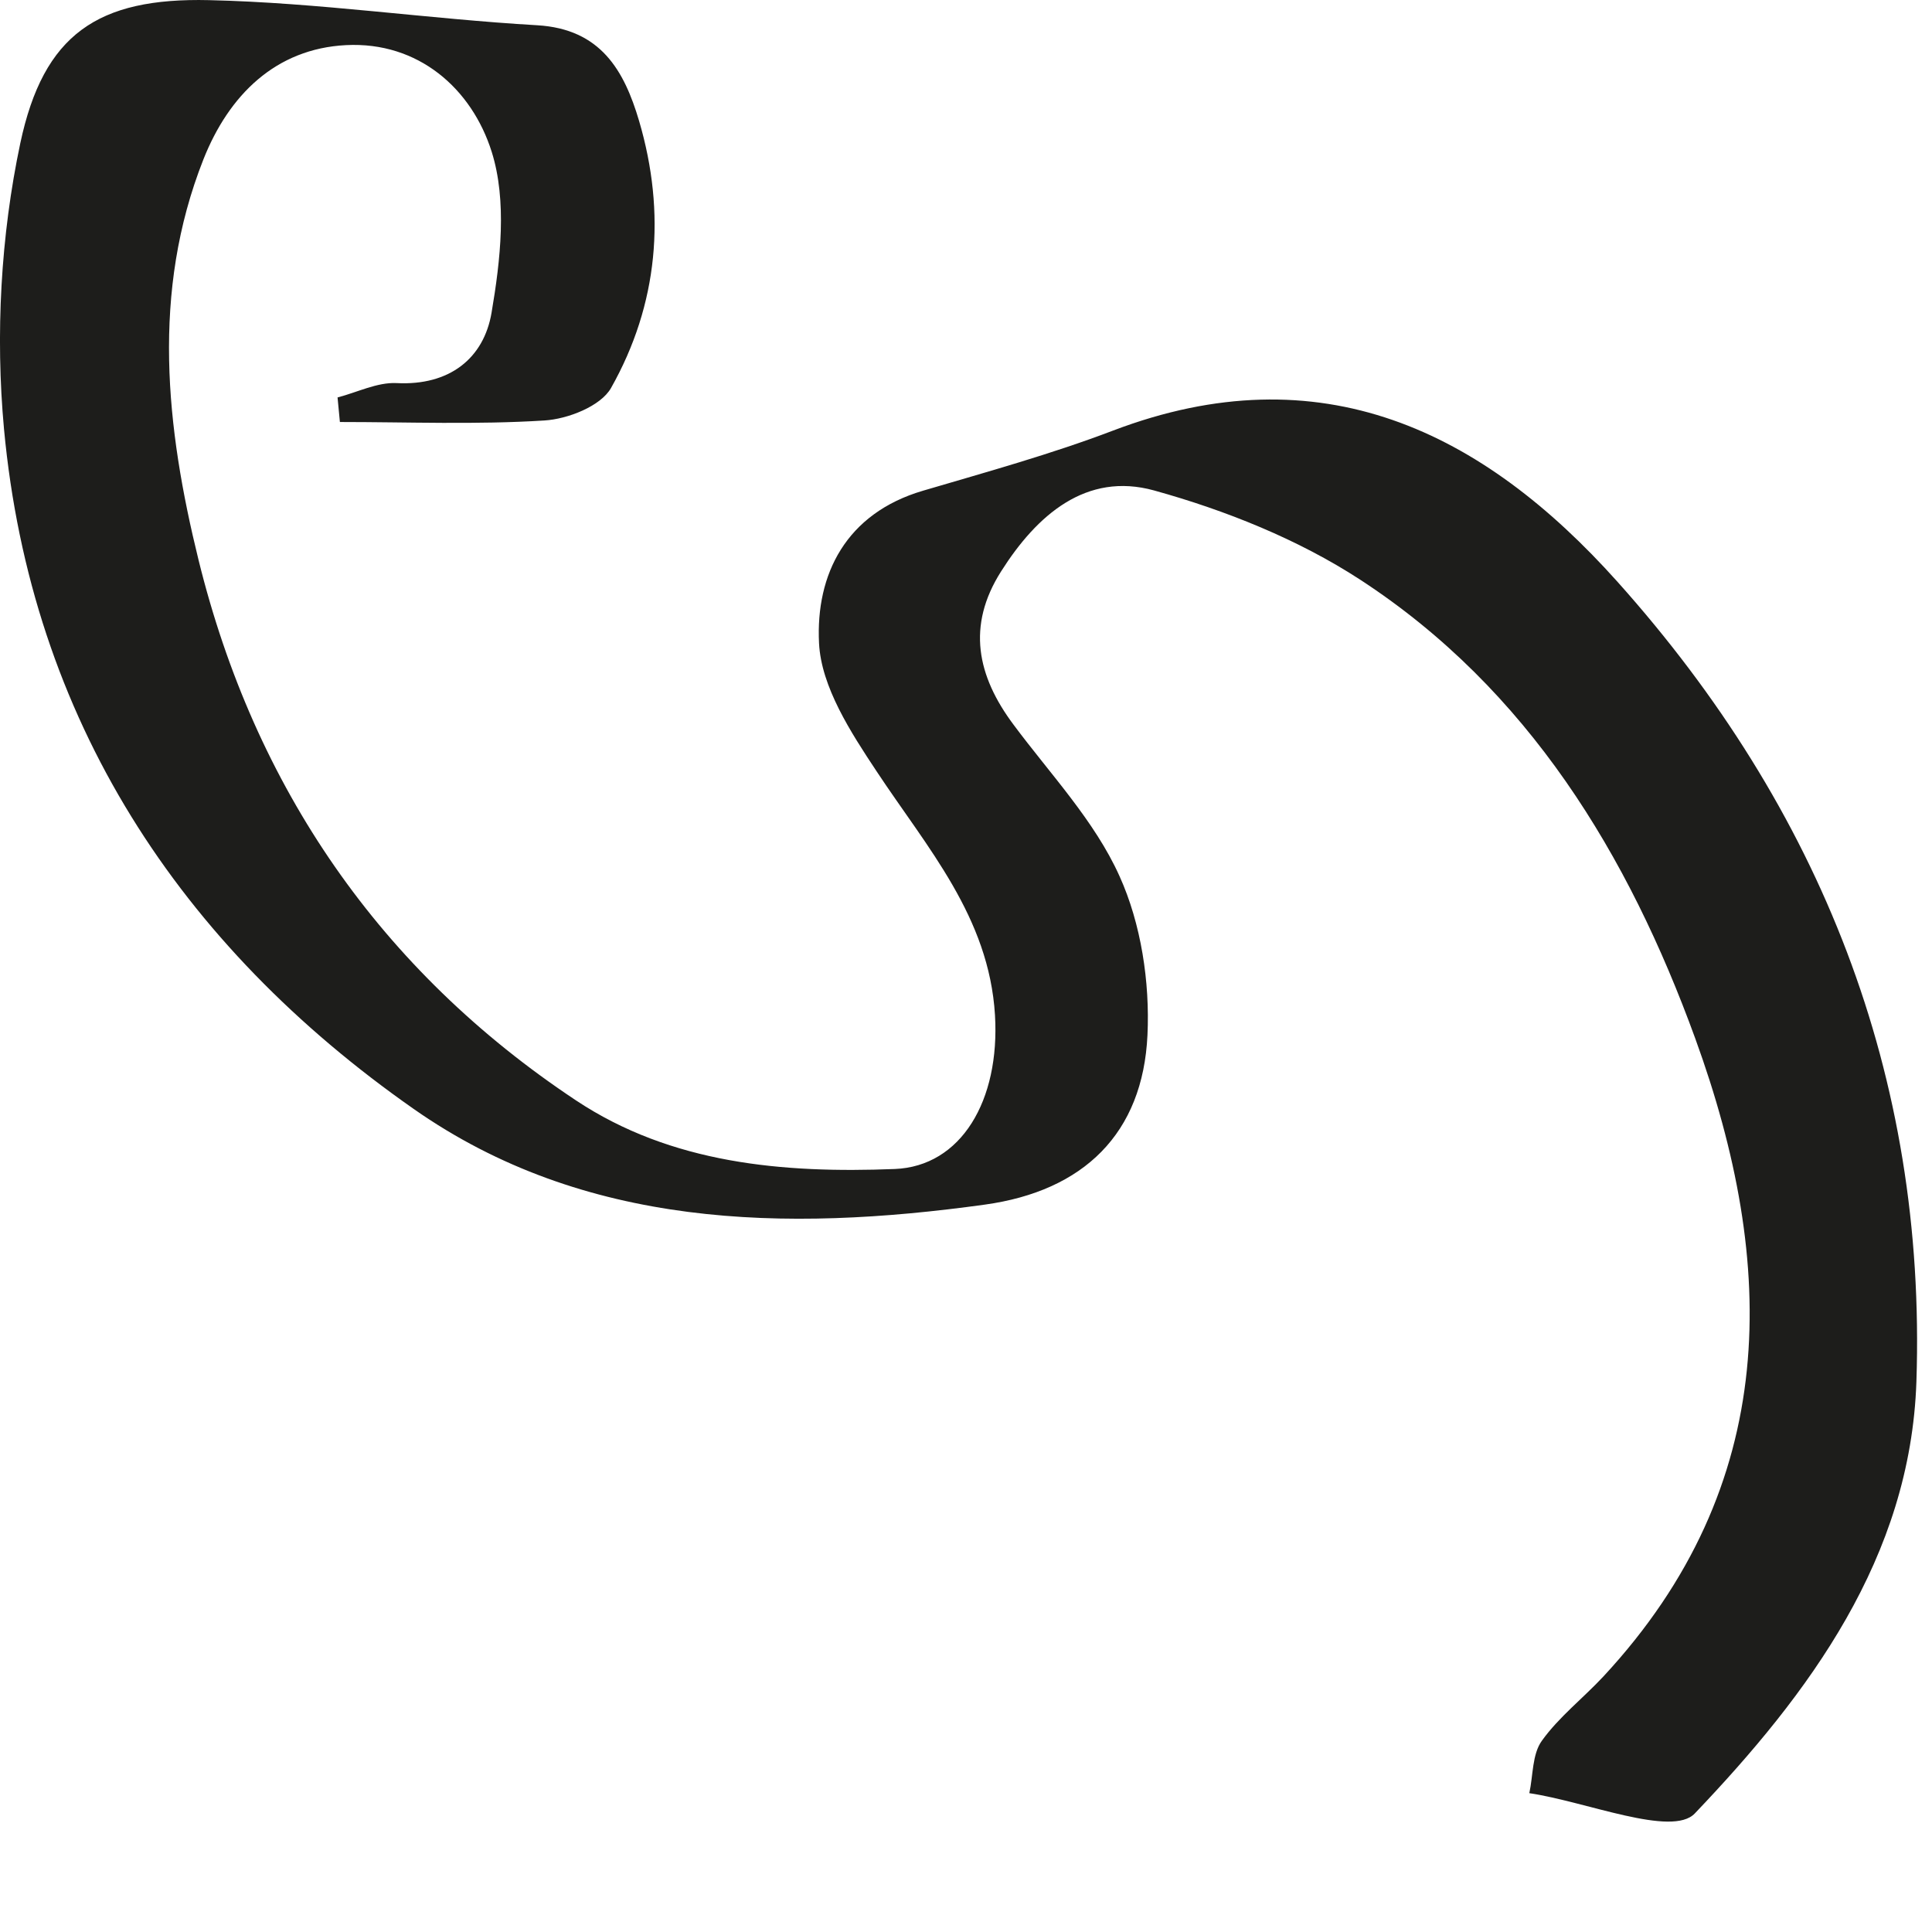
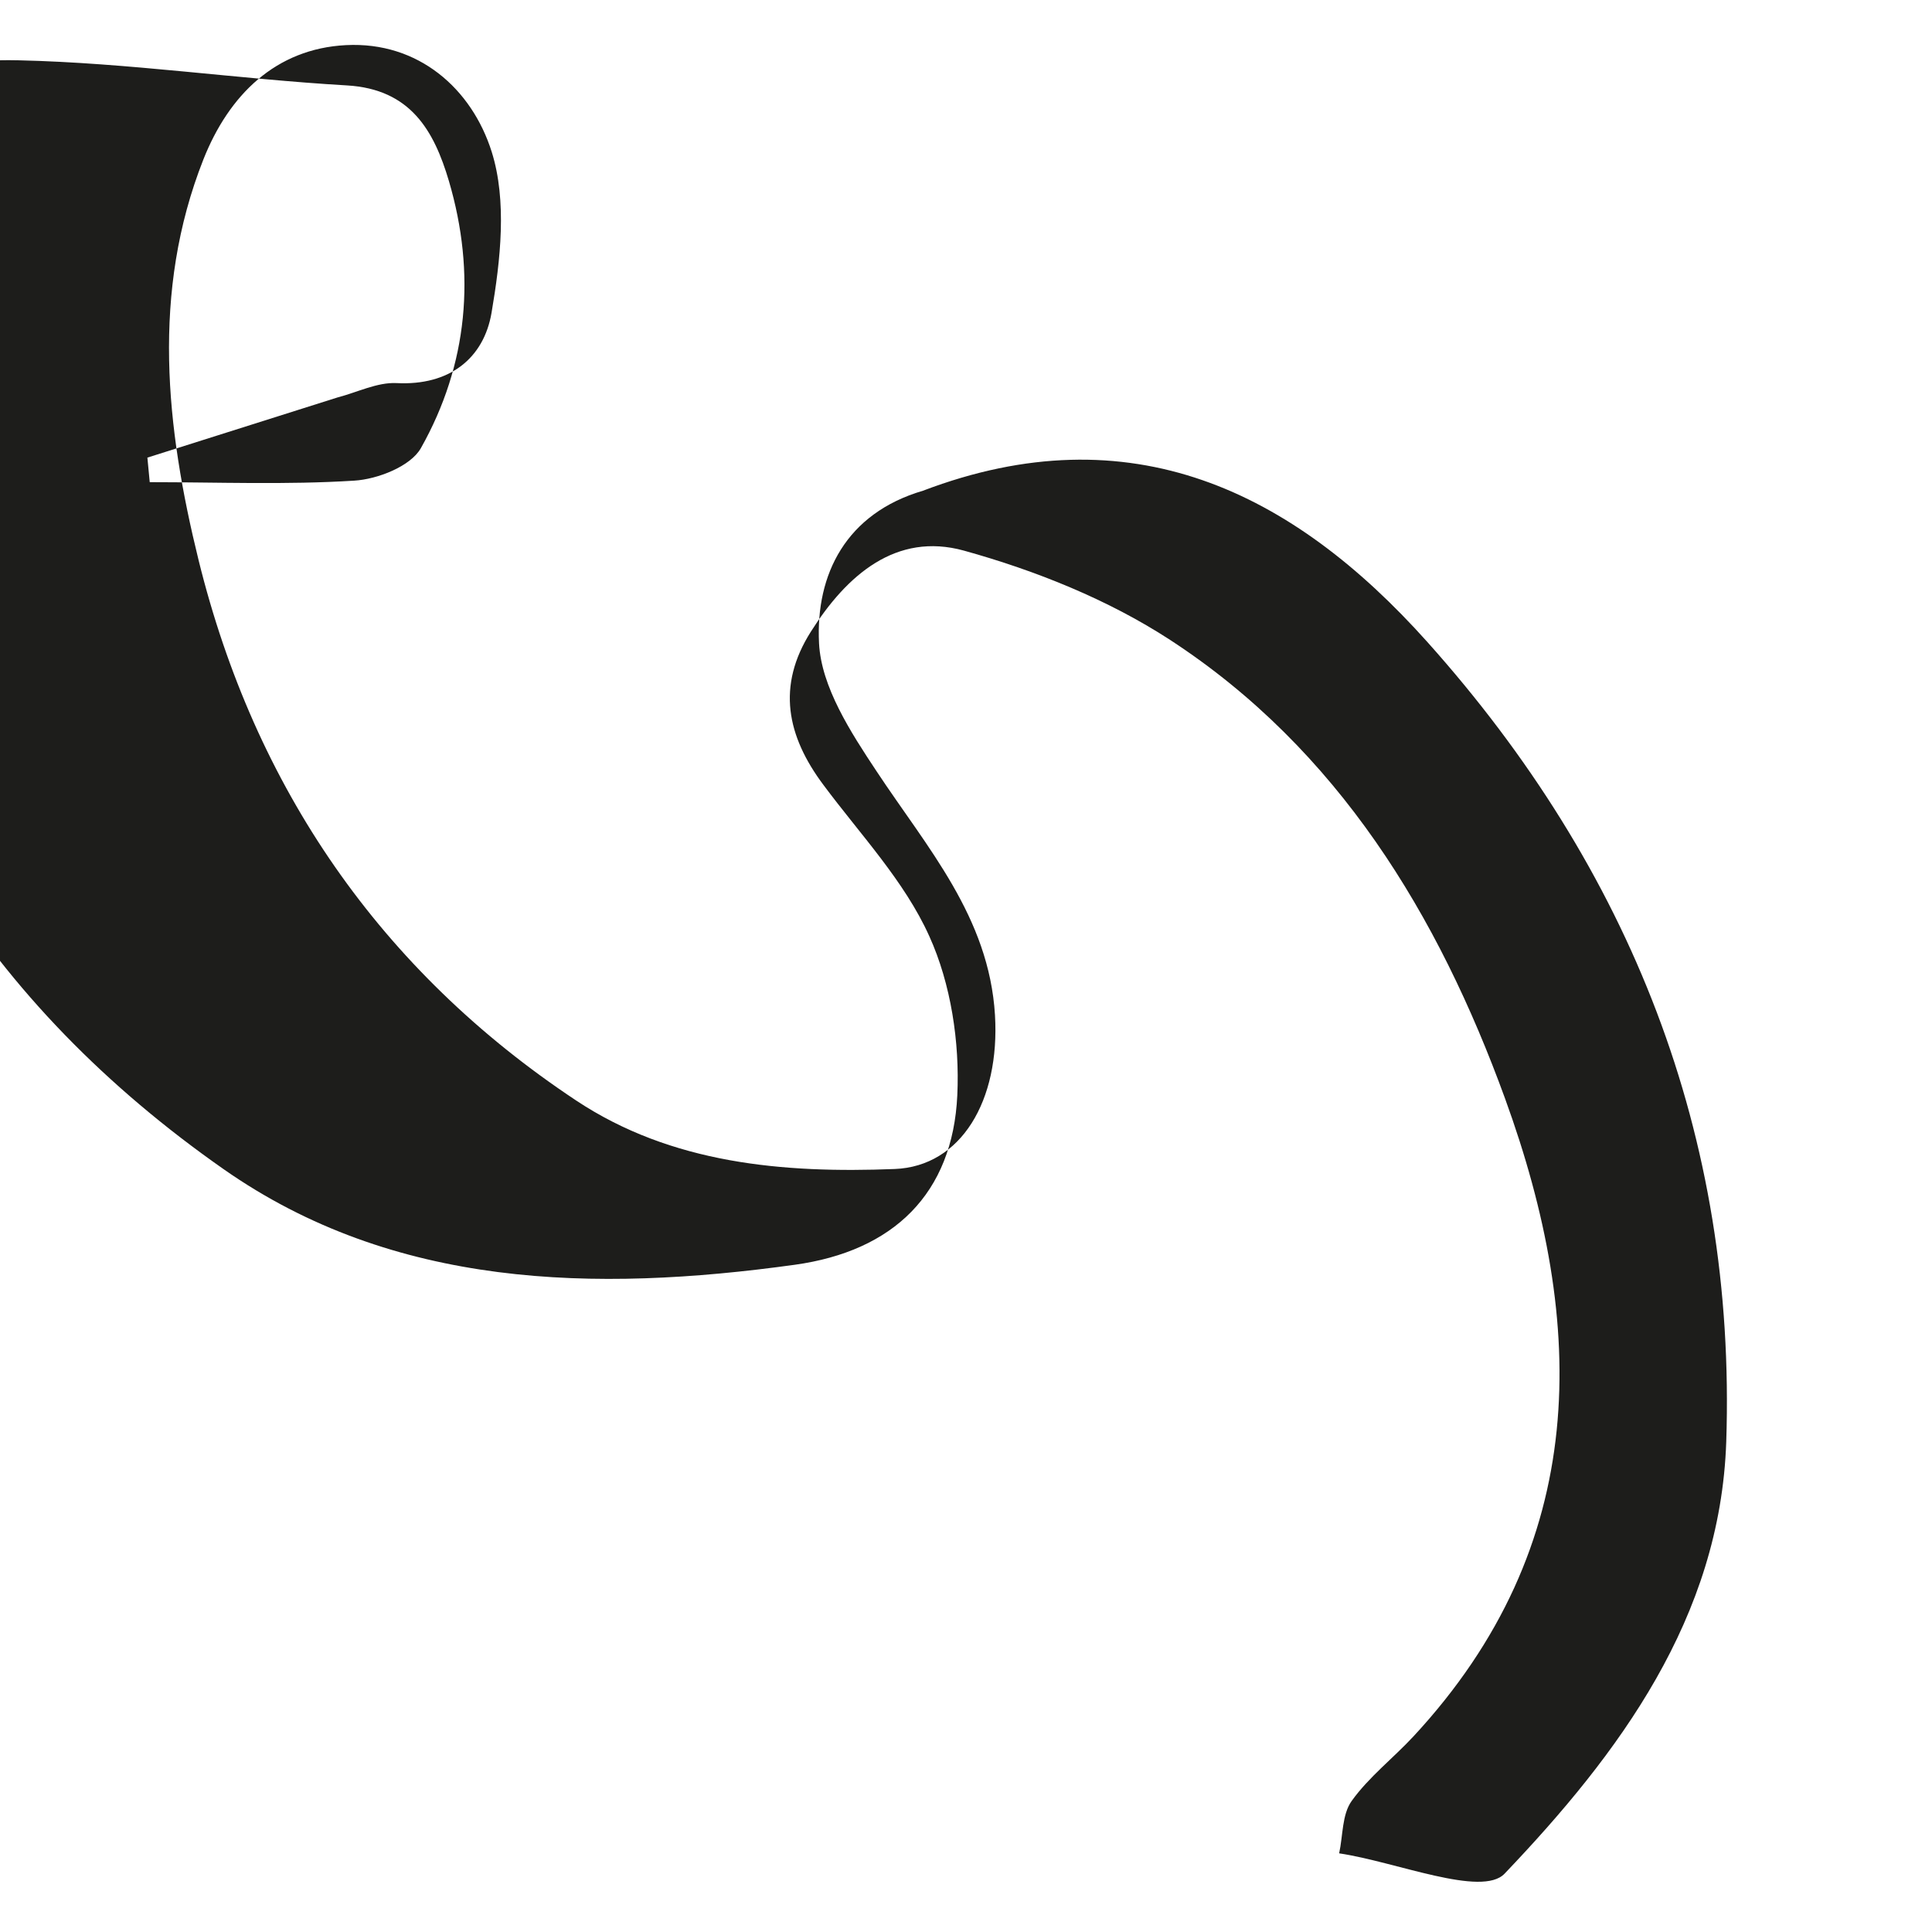
<svg xmlns="http://www.w3.org/2000/svg" xmlns:ns1="http://www.serif.com/" width="100%" height="100%" viewBox="0 0 14 14" version="1.1" xml:space="preserve" style="fill-rule:evenodd;clip-rule:evenodd;stroke-linejoin:round;stroke-miterlimit:2;">
  <g id="Ebene-1" ns1:id="Ebene 1">
-     <path d="M2.446,2.88c0.143,-0.037 0.288,-0.111 0.428,-0.104c0.384,0.02 0.632,-0.18 0.688,-0.51c0.065,-0.381 0.113,-0.81 0.001,-1.166c-0.144,-0.457 -0.531,-0.8 -1.056,-0.773c-0.509,0.026 -0.848,0.361 -1.033,0.828c-0.38,0.962 -0.271,1.945 -0.035,2.904c0.406,1.646 1.317,2.974 2.735,3.915c0.691,0.459 1.501,0.529 2.31,0.497c0.48,-0.019 0.763,-0.495 0.726,-1.115c-0.043,-0.712 -0.492,-1.213 -0.858,-1.767c-0.187,-0.282 -0.401,-0.611 -0.417,-0.928c-0.025,-0.5 0.196,-0.941 0.753,-1.105c0.462,-0.136 0.929,-0.265 1.378,-0.436c1.505,-0.572 2.676,0.002 3.655,1.096c1.47,1.643 2.24,3.576 2.166,5.796c-0.043,1.275 -0.778,2.261 -1.606,3.129c-0.165,0.174 -0.787,-0.086 -1.199,-0.147c0.028,-0.128 0.02,-0.282 0.091,-0.38c0.124,-0.173 0.3,-0.309 0.447,-0.467c1.287,-1.387 1.26,-2.985 0.664,-4.623c-0.483,-1.328 -1.209,-2.529 -2.427,-3.323c-0.45,-0.293 -0.975,-0.503 -1.494,-0.647c-0.492,-0.136 -0.85,0.178 -1.109,0.587c-0.25,0.394 -0.174,0.757 0.091,1.111c0.267,0.359 0.587,0.696 0.767,1.096c0.157,0.346 0.221,0.769 0.203,1.152c-0.033,0.714 -0.463,1.13 -1.178,1.229c-1.451,0.201 -2.905,0.171 -4.139,-0.693c-1.695,-1.186 -2.773,-2.823 -2.969,-4.927c-0.063,-0.683 -0.024,-1.4 0.118,-2.071c0.168,-0.791 0.562,-1.056 1.368,-1.037c0.793,0.018 1.584,0.136 2.378,0.182c0.46,0.027 0.63,0.328 0.738,0.693c0.197,0.669 0.139,1.329 -0.203,1.935c-0.074,0.132 -0.314,0.226 -0.484,0.236c-0.492,0.031 -0.987,0.011 -1.481,0.011c-0.006,-0.059 -0.011,-0.119 -0.017,-0.178" style="fill:#1d1d1b;" />
+     <path d="M2.446,2.88c0.143,-0.037 0.288,-0.111 0.428,-0.104c0.384,0.02 0.632,-0.18 0.688,-0.51c0.065,-0.381 0.113,-0.81 0.001,-1.166c-0.144,-0.457 -0.531,-0.8 -1.056,-0.773c-0.509,0.026 -0.848,0.361 -1.033,0.828c-0.38,0.962 -0.271,1.945 -0.035,2.904c0.406,1.646 1.317,2.974 2.735,3.915c0.691,0.459 1.501,0.529 2.31,0.497c0.48,-0.019 0.763,-0.495 0.726,-1.115c-0.043,-0.712 -0.492,-1.213 -0.858,-1.767c-0.187,-0.282 -0.401,-0.611 -0.417,-0.928c-0.025,-0.5 0.196,-0.941 0.753,-1.105c1.505,-0.572 2.676,0.002 3.655,1.096c1.47,1.643 2.24,3.576 2.166,5.796c-0.043,1.275 -0.778,2.261 -1.606,3.129c-0.165,0.174 -0.787,-0.086 -1.199,-0.147c0.028,-0.128 0.02,-0.282 0.091,-0.38c0.124,-0.173 0.3,-0.309 0.447,-0.467c1.287,-1.387 1.26,-2.985 0.664,-4.623c-0.483,-1.328 -1.209,-2.529 -2.427,-3.323c-0.45,-0.293 -0.975,-0.503 -1.494,-0.647c-0.492,-0.136 -0.85,0.178 -1.109,0.587c-0.25,0.394 -0.174,0.757 0.091,1.111c0.267,0.359 0.587,0.696 0.767,1.096c0.157,0.346 0.221,0.769 0.203,1.152c-0.033,0.714 -0.463,1.13 -1.178,1.229c-1.451,0.201 -2.905,0.171 -4.139,-0.693c-1.695,-1.186 -2.773,-2.823 -2.969,-4.927c-0.063,-0.683 -0.024,-1.4 0.118,-2.071c0.168,-0.791 0.562,-1.056 1.368,-1.037c0.793,0.018 1.584,0.136 2.378,0.182c0.46,0.027 0.63,0.328 0.738,0.693c0.197,0.669 0.139,1.329 -0.203,1.935c-0.074,0.132 -0.314,0.226 -0.484,0.236c-0.492,0.031 -0.987,0.011 -1.481,0.011c-0.006,-0.059 -0.011,-0.119 -0.017,-0.178" style="fill:#1d1d1b;" />
  </g>
</svg>